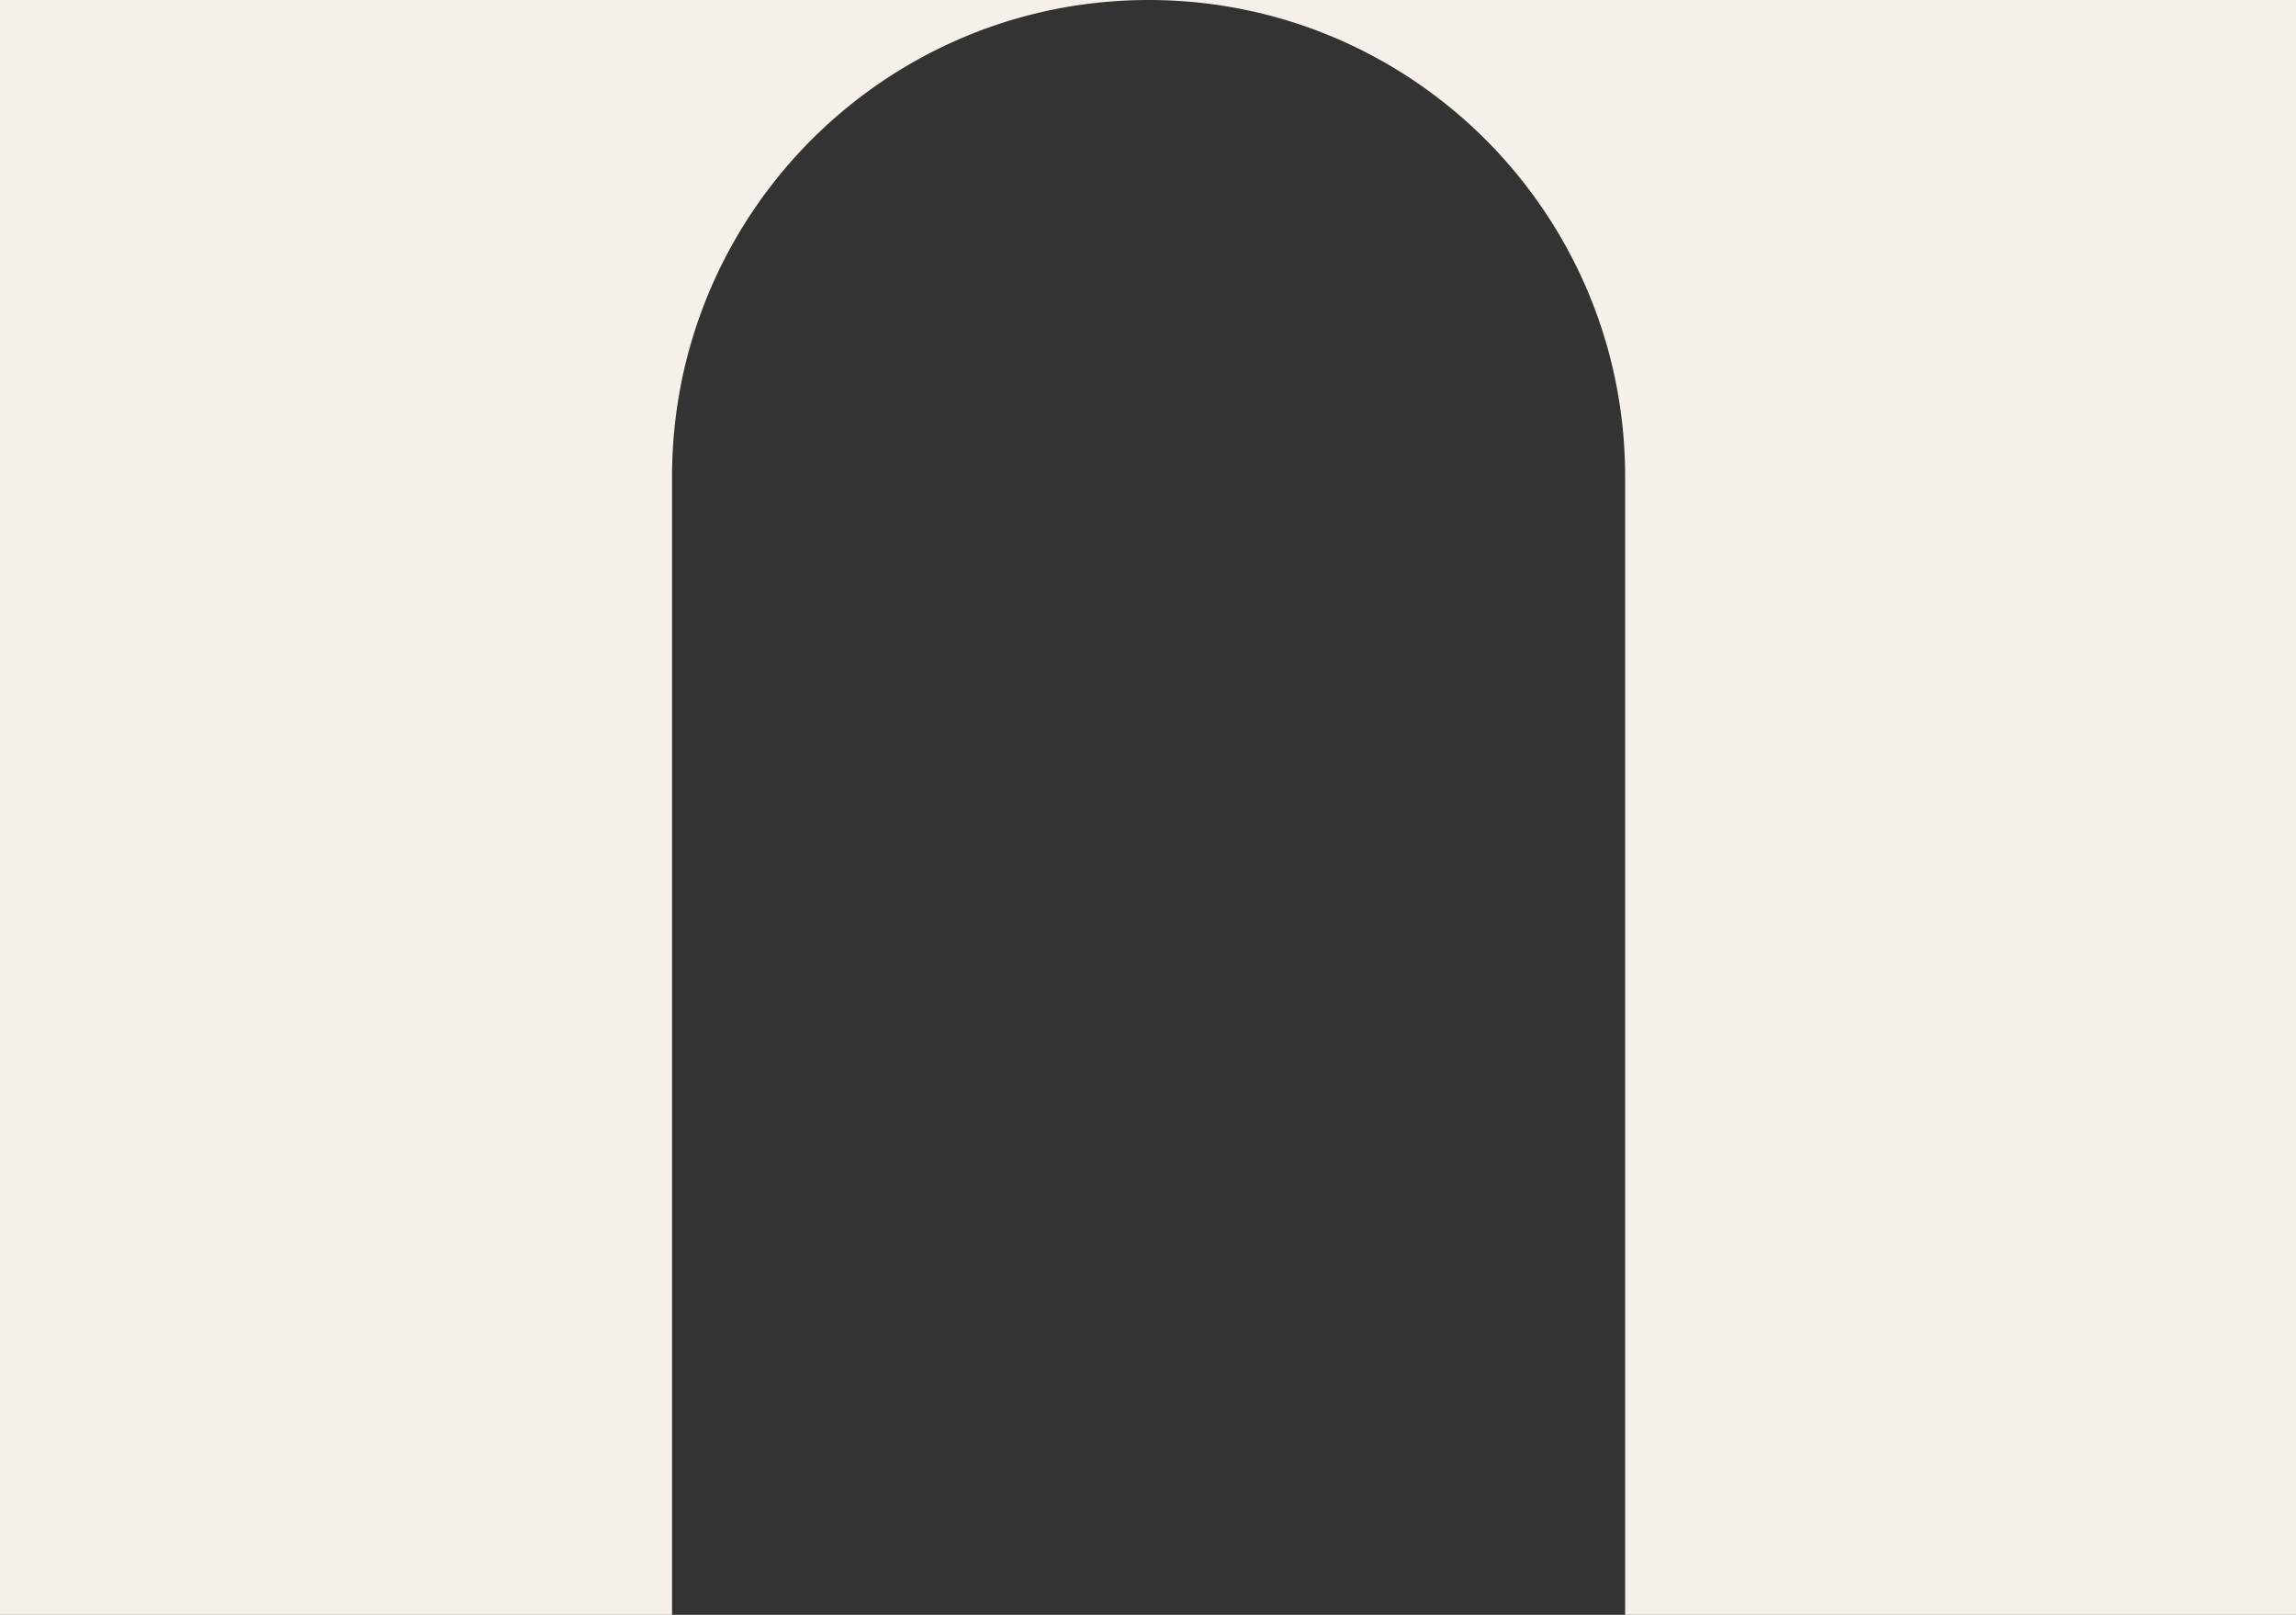
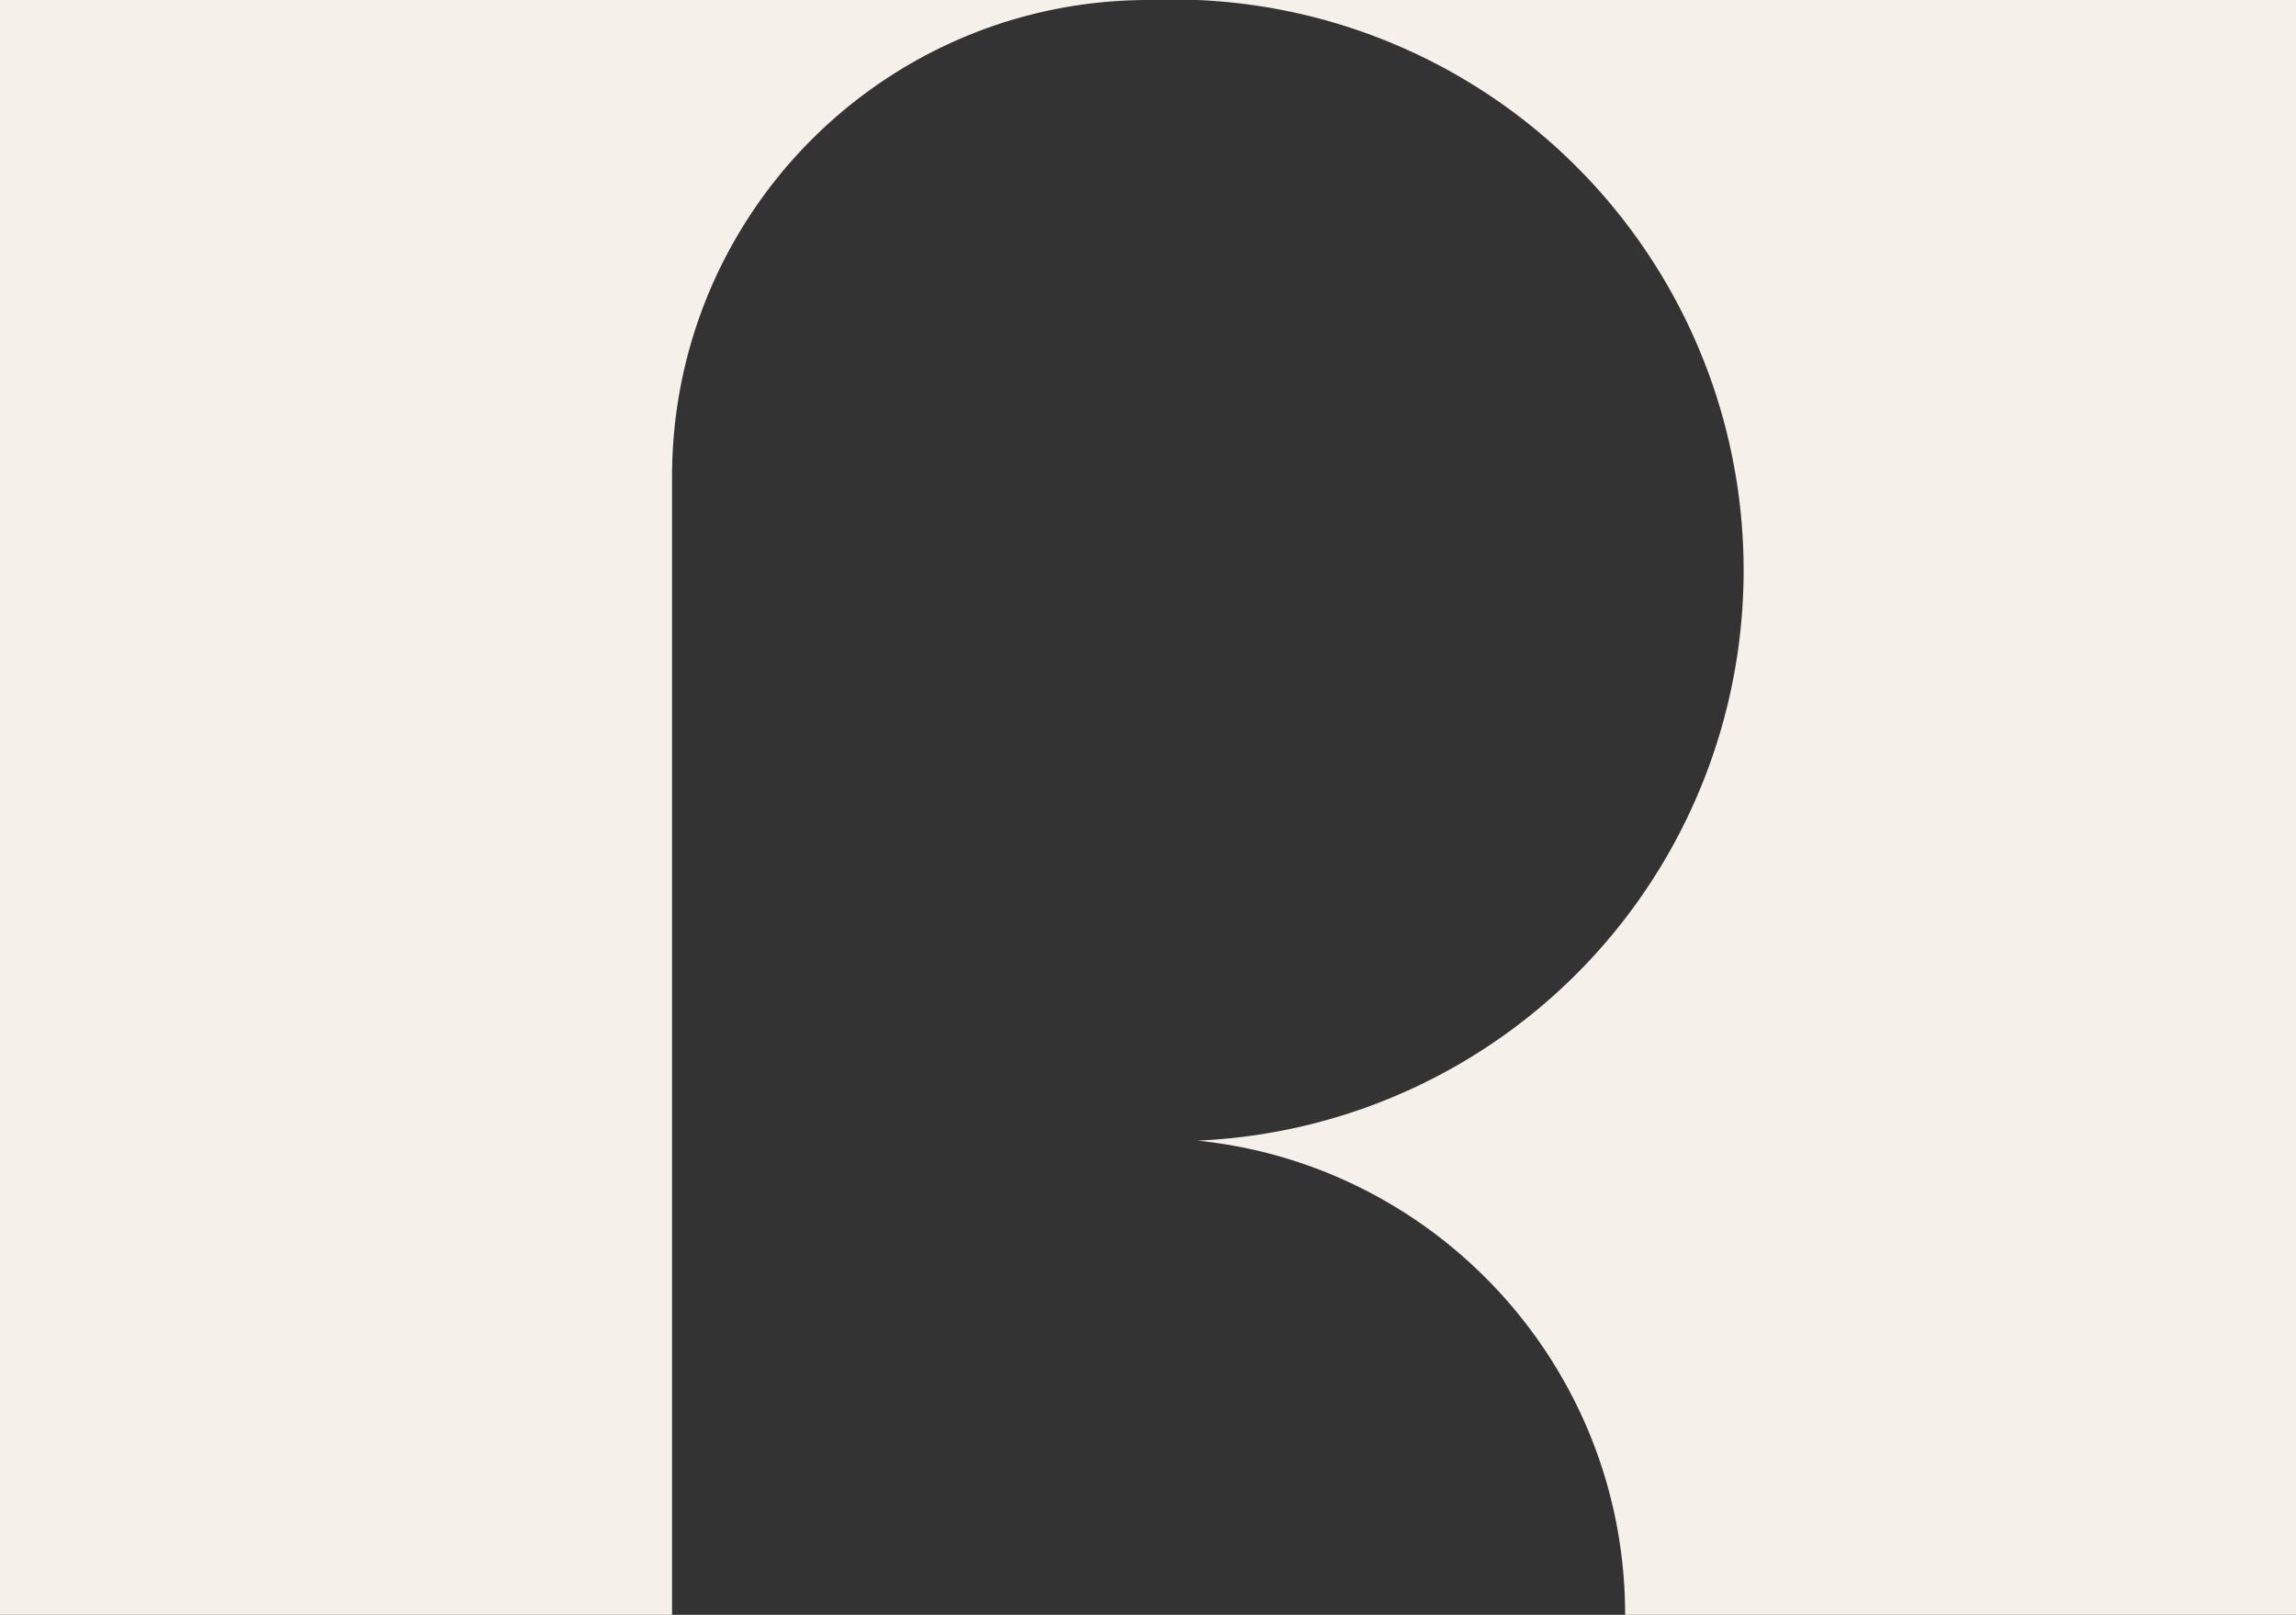
<svg xmlns="http://www.w3.org/2000/svg" width="1920" height="1350.001" viewBox="0 0 1920 1350.001">
  <rect x="0" y="0" width="1920" height="1350.001" fill="#333333" stroke="none" />
-   <path d="M1920,1350H1359V398.5a404.872,404.872,0,0,0-2.057-40.745,399.621,399.621,0,0,0-6.039-39.567c-2.628-12.84-5.931-25.689-9.82-38.19-3.845-12.362-8.353-24.68-13.4-36.612a399.658,399.658,0,0,0-212.07-212.07c-11.93-5.046-24.248-9.555-36.612-13.4-12.5-3.889-25.352-7.193-38.191-9.82a399.538,399.538,0,0,0-39.567-6.039A404.864,404.864,0,0,0,960.5,0H1920V1350Zm-1358,0H0V0H960.426a404.945,404.945,0,0,0-40.67,2.057A399.535,399.535,0,0,0,880.188,8.1C867.35,10.723,854.5,14.027,842,17.916c-12.364,3.845-24.682,8.354-36.612,13.4a399.657,399.657,0,0,0-212.07,212.07c-5.046,11.929-9.555,24.247-13.4,36.612-3.888,12.5-7.192,25.349-9.82,38.19a399.573,399.573,0,0,0-6.039,39.567A404.919,404.919,0,0,0,562,398.5V1350Z" transform="translate(0)" fill="#f5f0ea" />
+   <path d="M1920,1350H1359a404.872,404.872,0,0,0-2.057-40.745,399.621,399.621,0,0,0-6.039-39.567c-2.628-12.84-5.931-25.689-9.82-38.19-3.845-12.362-8.353-24.68-13.4-36.612a399.658,399.658,0,0,0-212.07-212.07c-11.93-5.046-24.248-9.555-36.612-13.4-12.5-3.889-25.352-7.193-38.191-9.82a399.538,399.538,0,0,0-39.567-6.039A404.864,404.864,0,0,0,960.5,0H1920V1350Zm-1358,0H0V0H960.426a404.945,404.945,0,0,0-40.67,2.057A399.535,399.535,0,0,0,880.188,8.1C867.35,10.723,854.5,14.027,842,17.916c-12.364,3.845-24.682,8.354-36.612,13.4a399.657,399.657,0,0,0-212.07,212.07c-5.046,11.929-9.555,24.247-13.4,36.612-3.888,12.5-7.192,25.349-9.82,38.19a399.573,399.573,0,0,0-6.039,39.567A404.919,404.919,0,0,0,562,398.5V1350Z" transform="translate(0)" fill="#f5f0ea" />
</svg>